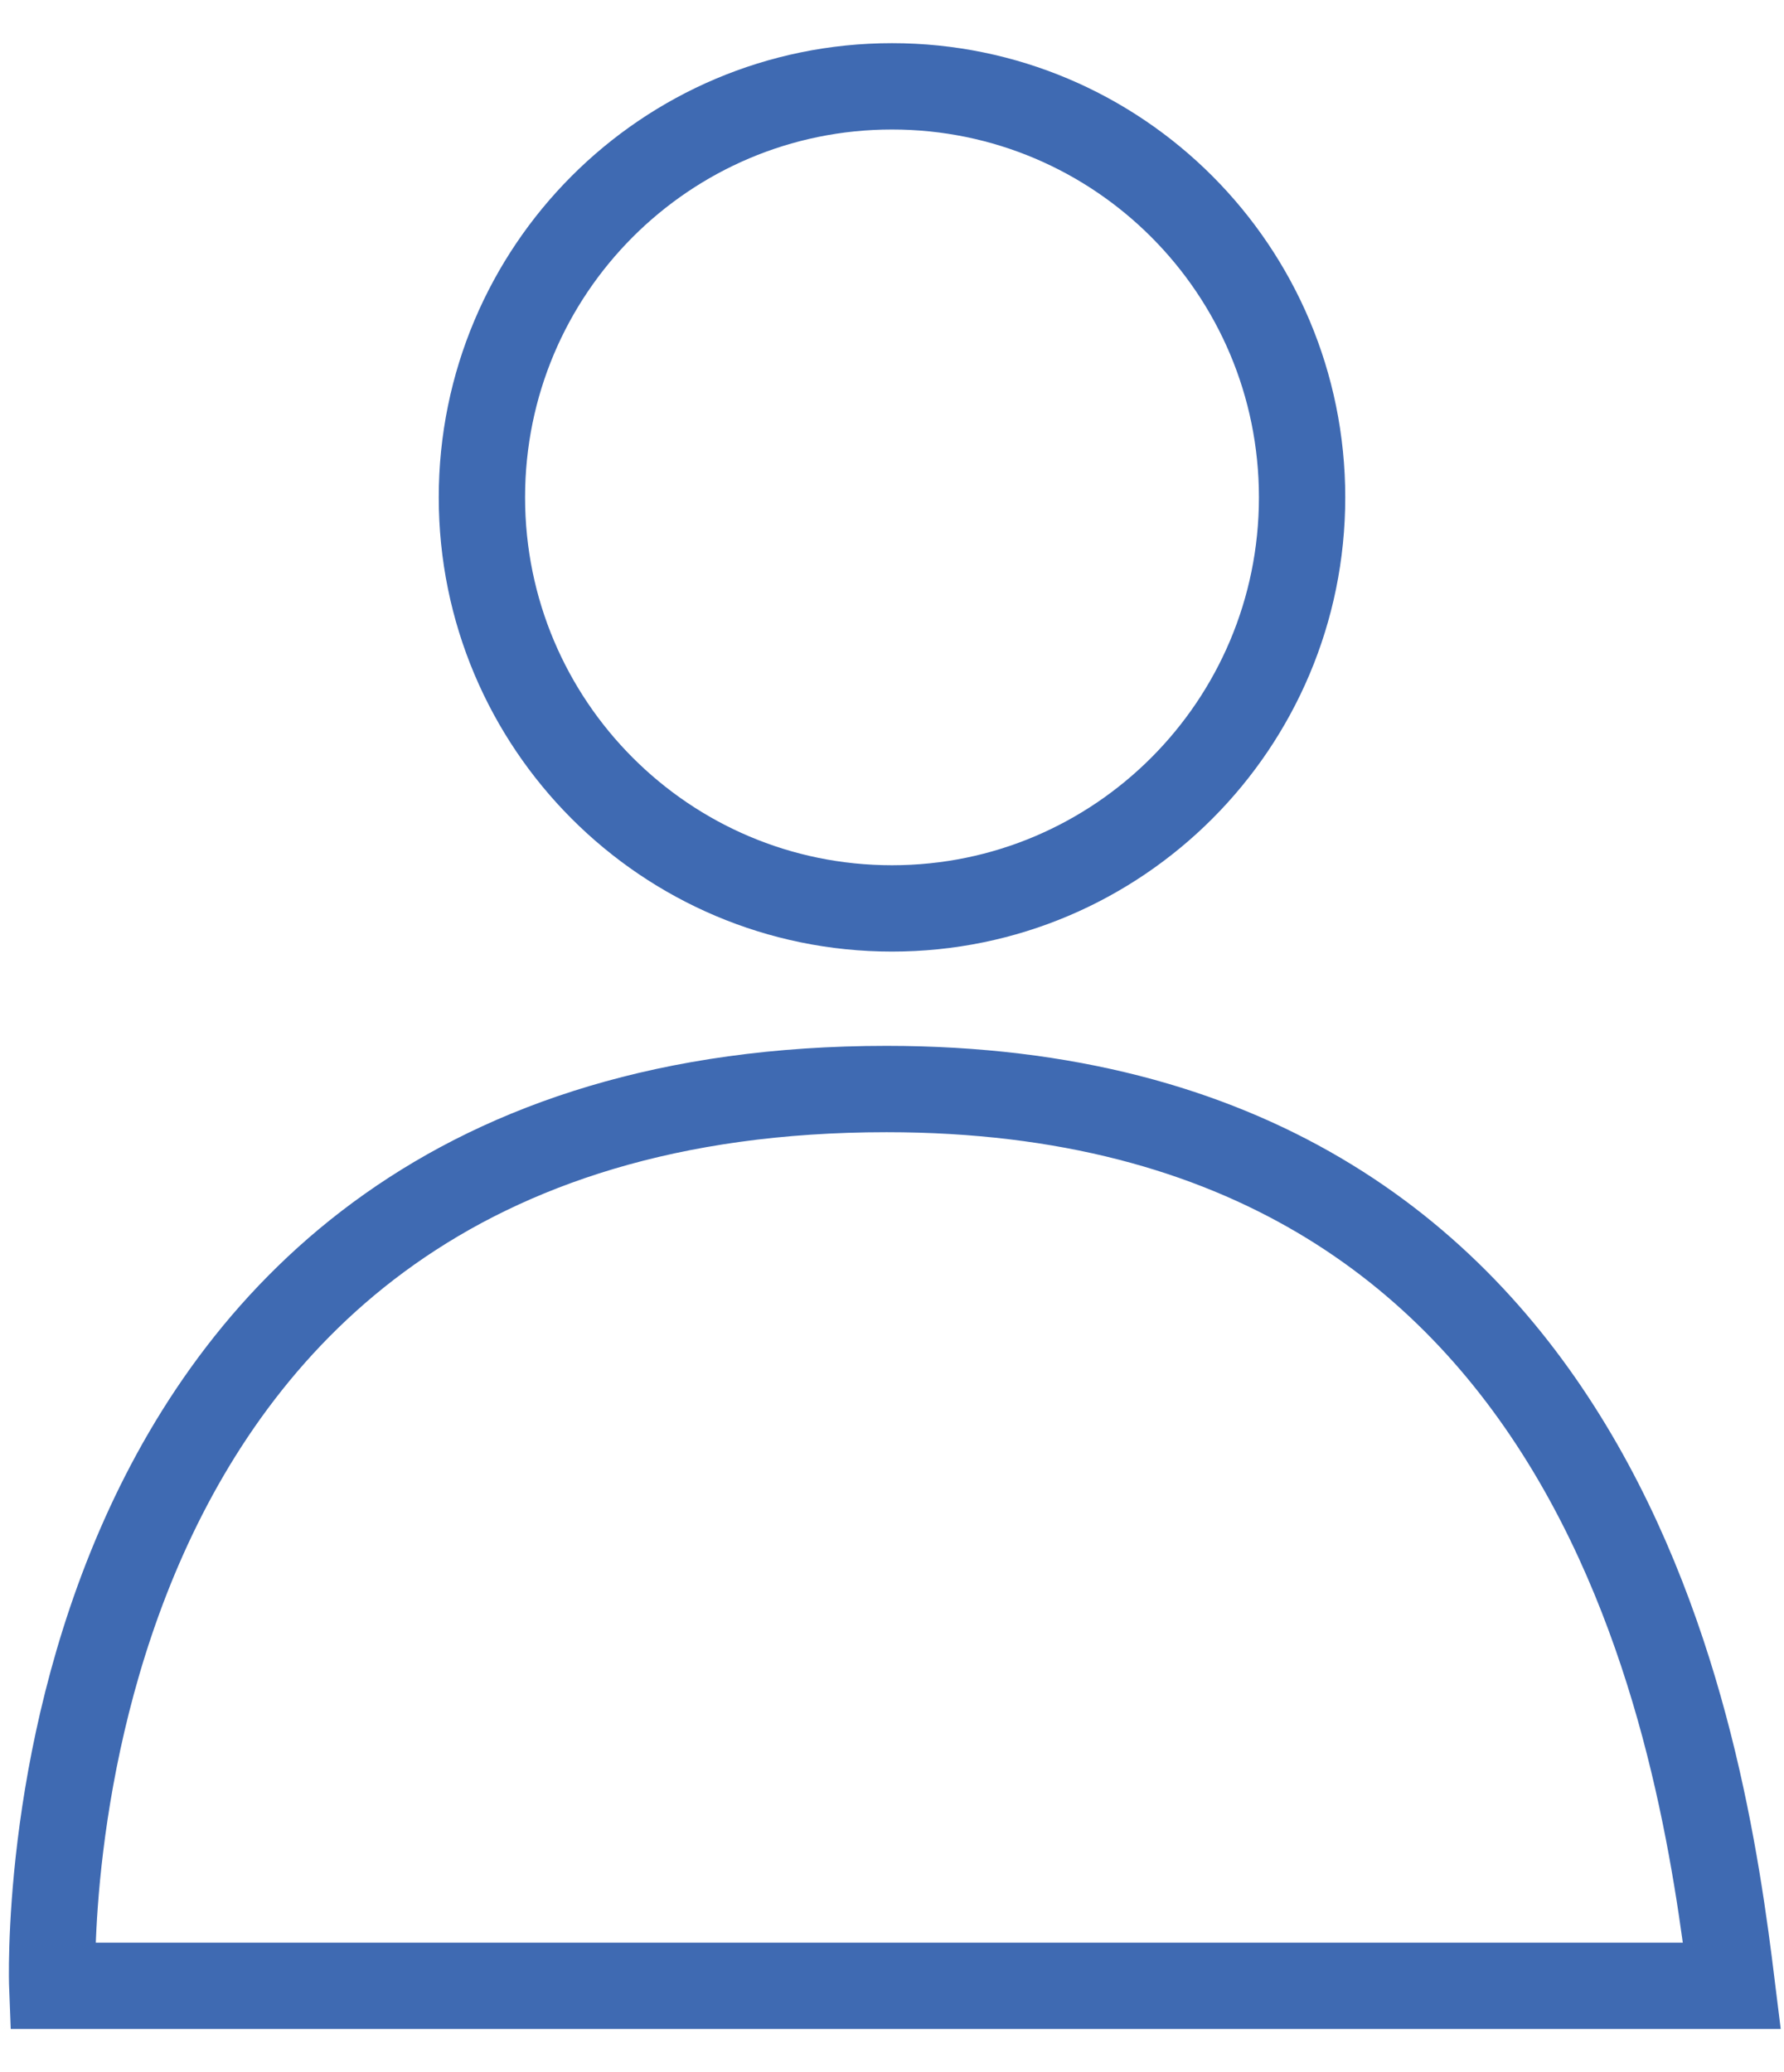
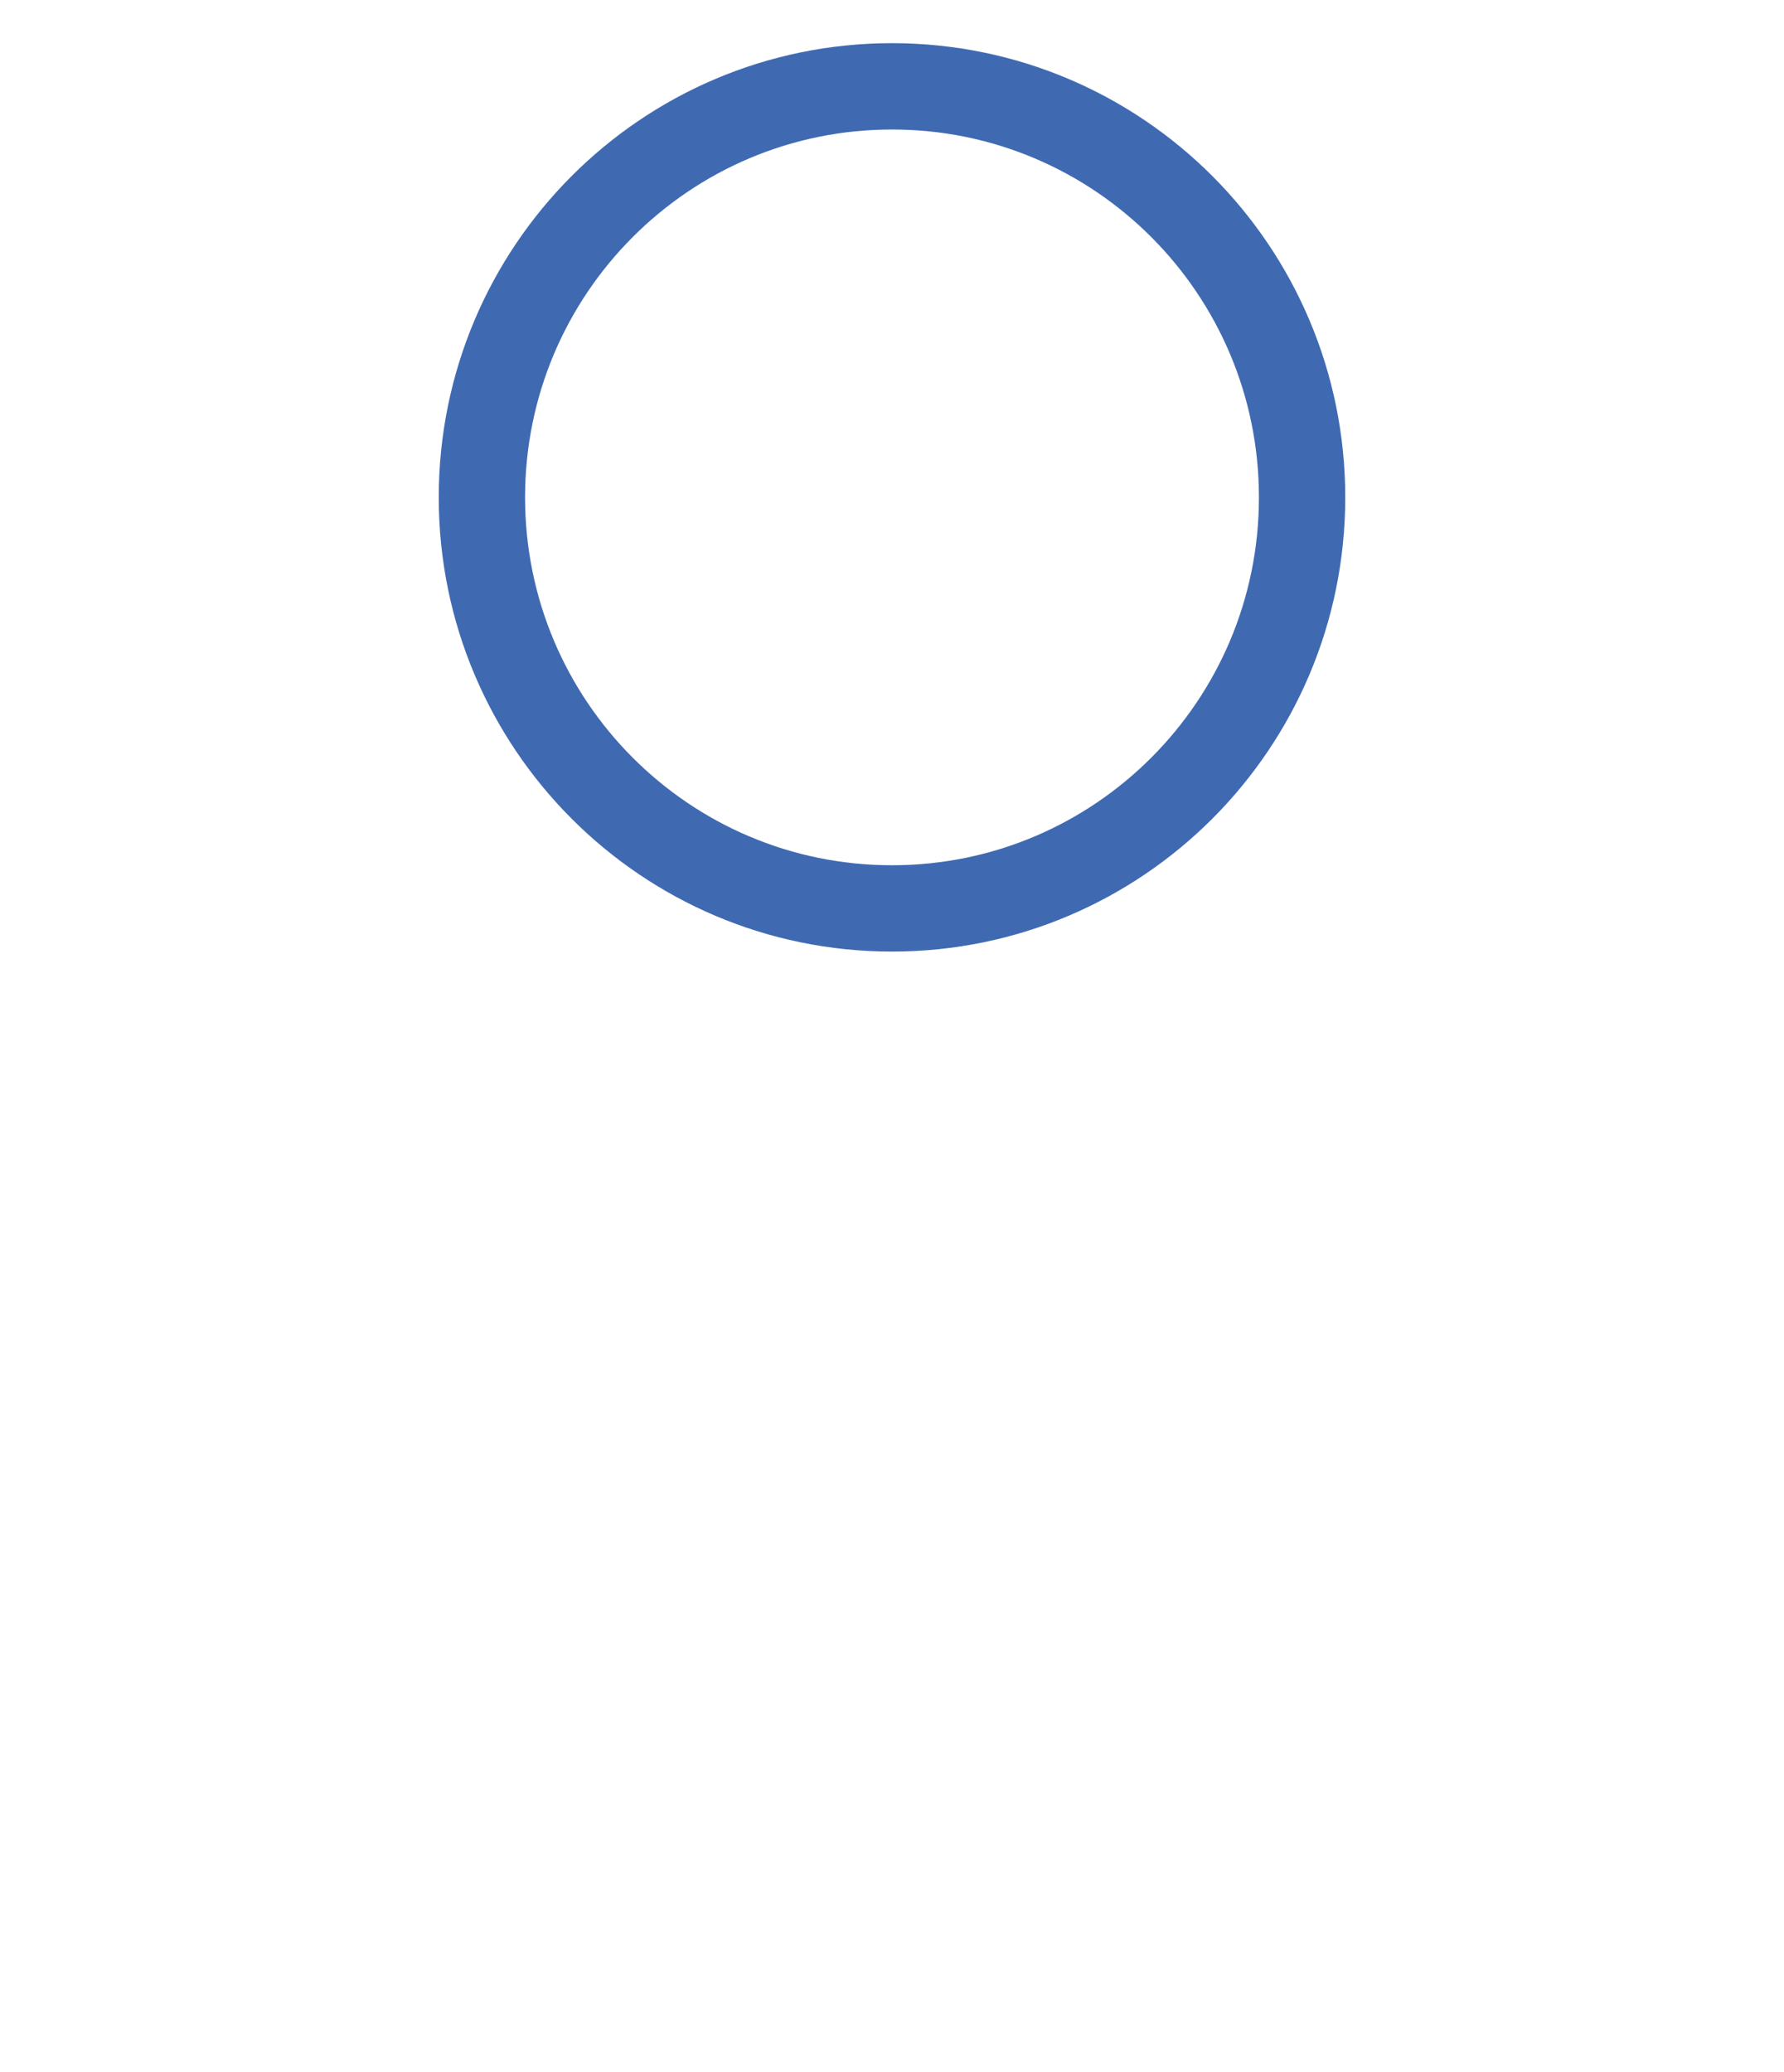
<svg xmlns="http://www.w3.org/2000/svg" version="1.1" id="图层_1" x="0px" y="0px" viewBox="0 0 31 36" style="enable-background:new 0 0 31 36;" xml:space="preserve">
  <g>
-     <path style="fill-rule:evenodd;clip-rule:evenodd;fill:none;stroke:#3F6AB2;stroke-width:1.5;stroke-miterlimit:10;" d="   M30.095,34.5c-0.515-4.18-2.141-15.58-14.69-15.58C0.308,18.92,0.908,34.5,0.908,34.5H30.095z" />
    <path style="fill-rule:evenodd;clip-rule:evenodd;fill:none;stroke:#3F6AB2;stroke-width:1.5;stroke-miterlimit:10;" d="M15.5,1.5   c3.936,0,7.126,3.197,7.126,7.141s-3.191,7.141-7.126,7.141c-3.936,0-7.126-3.197-7.126-7.141S11.564,1.5,15.5,1.5z" />
  </g>
</svg>